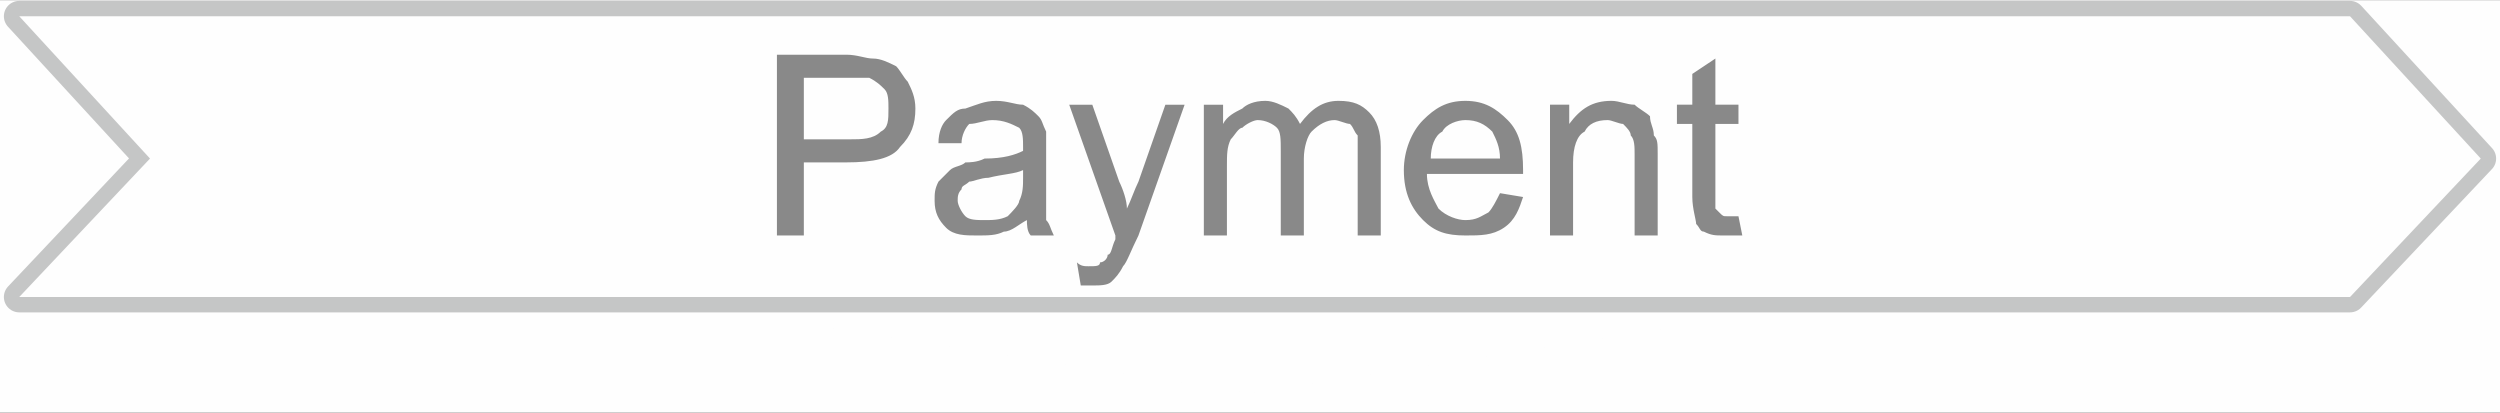
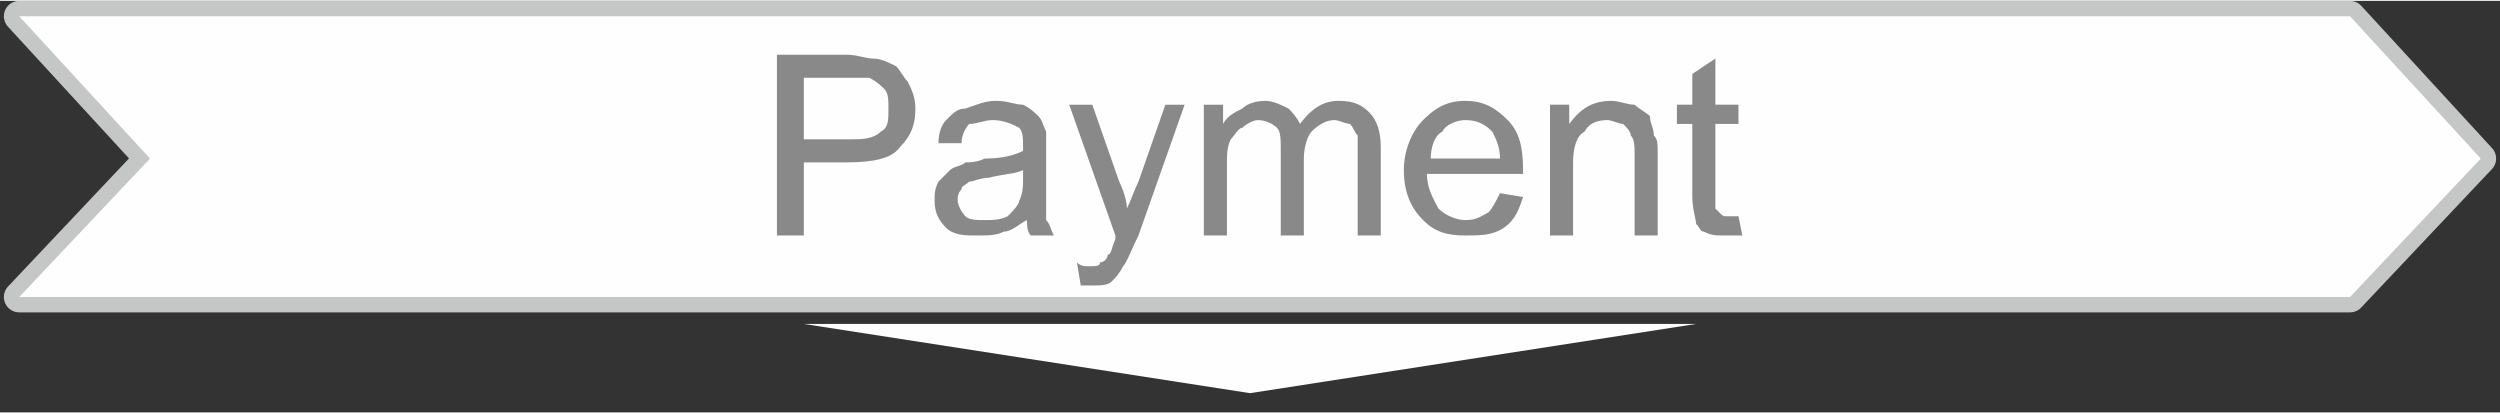
<svg xmlns="http://www.w3.org/2000/svg" xml:space="preserve" width="81.403mm" height="13.456mm" version="1.0" style="shape-rendering:geometricPrecision; text-rendering:geometricPrecision; image-rendering:optimizeQuality; fill-rule:evenodd; clip-rule:evenodd" viewBox="0 0 650 107">
  <rect x="0" y="0" width="650" height="107" fill="#333333" stroke="none" />
  <defs>
    <style type="text/css">
   
    .str0 {stroke:#C5C6C6;stroke-width:7.985;stroke-linejoin:round}
    .fil1 {fill:none}
    .fil2 {fill:#898989}
    .fil0 {fill:#FEFEFE}
   
  </style>
  </defs>
  <g id="Layer_x0020_1">
-     <path class="fil0" d="M650 0l-650 0 0 107 650 0 0 -107z" />
    <g>
      <path class="fil1 str0" d="M5 4l606 0 34 37 -34 36 -606 0 34 -36 -34 -37z" />
      <path id="1" class="fil0" d="M5 4l606 0 34 37 -34 36 -606 0 34 -36 -34 -37z" />
    </g>
    <path class="fil2" d="M202 61l0 -47 18 0c3,0 5,1 7,1 2,0 4,1 6,2 1,1 2,3 3,4 1,2 2,4 2,7 0,4 -1,7 -4,10 -2,3 -7,4 -14,4l-11 0 0 19 -7 0zm7 -25l12 0c3,0 6,0 8,-2 2,-1 2,-3 2,-6 0,-2 0,-4 -1,-5 -1,-1 -2,-2 -4,-3 -1,0 -3,0 -6,0l-11 0 0 16zm58 21c-2,1 -4,3 -6,3 -2,1 -4,1 -7,1 -3,0 -6,0 -8,-2 -2,-2 -3,-4 -3,-7 0,-2 0,-3 1,-5 1,-1 2,-2 3,-3 1,-1 3,-1 4,-2 1,0 3,0 5,-1 5,0 8,-1 10,-2 0,0 0,-1 0,-1 0,-2 0,-4 -1,-5 -2,-1 -4,-2 -7,-2 -2,0 -4,1 -6,1 -1,1 -2,3 -2,5l-6 0c0,-3 1,-5 2,-6 2,-2 3,-3 5,-3 3,-1 5,-2 8,-2 3,0 5,1 7,1 2,1 3,2 4,3 1,1 1,2 2,4 0,1 0,3 0,5l0 8c0,5 0,8 0,10 1,1 1,2 2,4l-6 0c-1,-1 -1,-3 -1,-4zm-1 -13c-2,1 -5,1 -9,2 -2,0 -4,1 -5,1 -1,1 -2,1 -2,2 -1,1 -1,2 -1,3 0,1 1,3 2,4 1,1 3,1 5,1 2,0 4,0 6,-1 1,-1 3,-3 3,-4 1,-2 1,-4 1,-6l0 -2zm15 30l-1 -6c1,1 2,1 3,1 2,0 3,0 3,-1 1,0 2,-1 2,-2 1,0 1,-2 2,-4 0,0 0,-1 0,-1l-12 -34 6 0 7 20c1,2 2,5 2,7 1,-2 2,-5 3,-7l7 -20 5 0 -12 34c-2,4 -3,7 -4,8 -1,2 -2,3 -3,4 -1,1 -3,1 -5,1 -1,0 -2,0 -3,0zm32 -13l0 -34 5 0 0 5c1,-2 3,-3 5,-4 1,-1 3,-2 6,-2 2,0 4,1 6,2 1,1 2,2 3,4 3,-4 6,-6 10,-6 4,0 6,1 8,3 2,2 3,5 3,9l0 23 -6 0 0 -21c0,-3 0,-4 0,-5 -1,-1 -1,-2 -2,-3 -1,0 -3,-1 -4,-1 -2,0 -4,1 -6,3 -1,1 -2,4 -2,7l0 20 -6 0 0 -22c0,-3 0,-5 -1,-6 -1,-1 -3,-2 -5,-2 -1,0 -3,1 -4,2 -1,0 -2,2 -3,3 -1,2 -1,4 -1,7l0 18 -6 0zm77 -11l6 1c-1,3 -2,6 -5,8 -3,2 -6,2 -10,2 -5,0 -8,-1 -11,-4 -3,-3 -5,-7 -5,-13 0,-5 2,-10 5,-13 3,-3 6,-5 11,-5 5,0 8,2 11,5 3,3 4,7 4,13 0,0 0,1 0,1l-25 0c0,4 2,7 3,9 2,2 5,3 7,3 3,0 4,-1 6,-2 1,-1 2,-3 3,-5zm-18 -9l18 0c0,-3 -1,-5 -2,-7 -2,-2 -4,-3 -7,-3 -2,0 -5,1 -6,3 -2,1 -3,4 -3,7zm31 20l0 -34 5 0 0 5c3,-4 6,-6 11,-6 2,0 4,1 6,1 1,1 3,2 4,3 0,2 1,3 1,5 1,1 1,2 1,5l0 21 -6 0 0 -21c0,-2 0,-4 -1,-5 0,-1 -1,-2 -2,-3 -1,0 -3,-1 -4,-1 -3,0 -5,1 -6,3 -2,1 -3,4 -3,8l0 19 -6 0zm49 -5l1 5c-2,0 -3,0 -5,0 -2,0 -3,0 -5,-1 -1,0 -1,-1 -2,-2 0,-1 -1,-4 -1,-7l0 -19 -4 0 0 -5 4 0 0 -8 6 -4 0 12 6 0 0 5 -6 0 0 19c0,2 0,3 0,3 1,1 1,1 1,1 1,1 1,1 2,1 1,0 2,0 3,0z" />
    <path class="fil0" d="M441 84l-116 18 -116 -18 232 0z" />
  </g>
</svg>